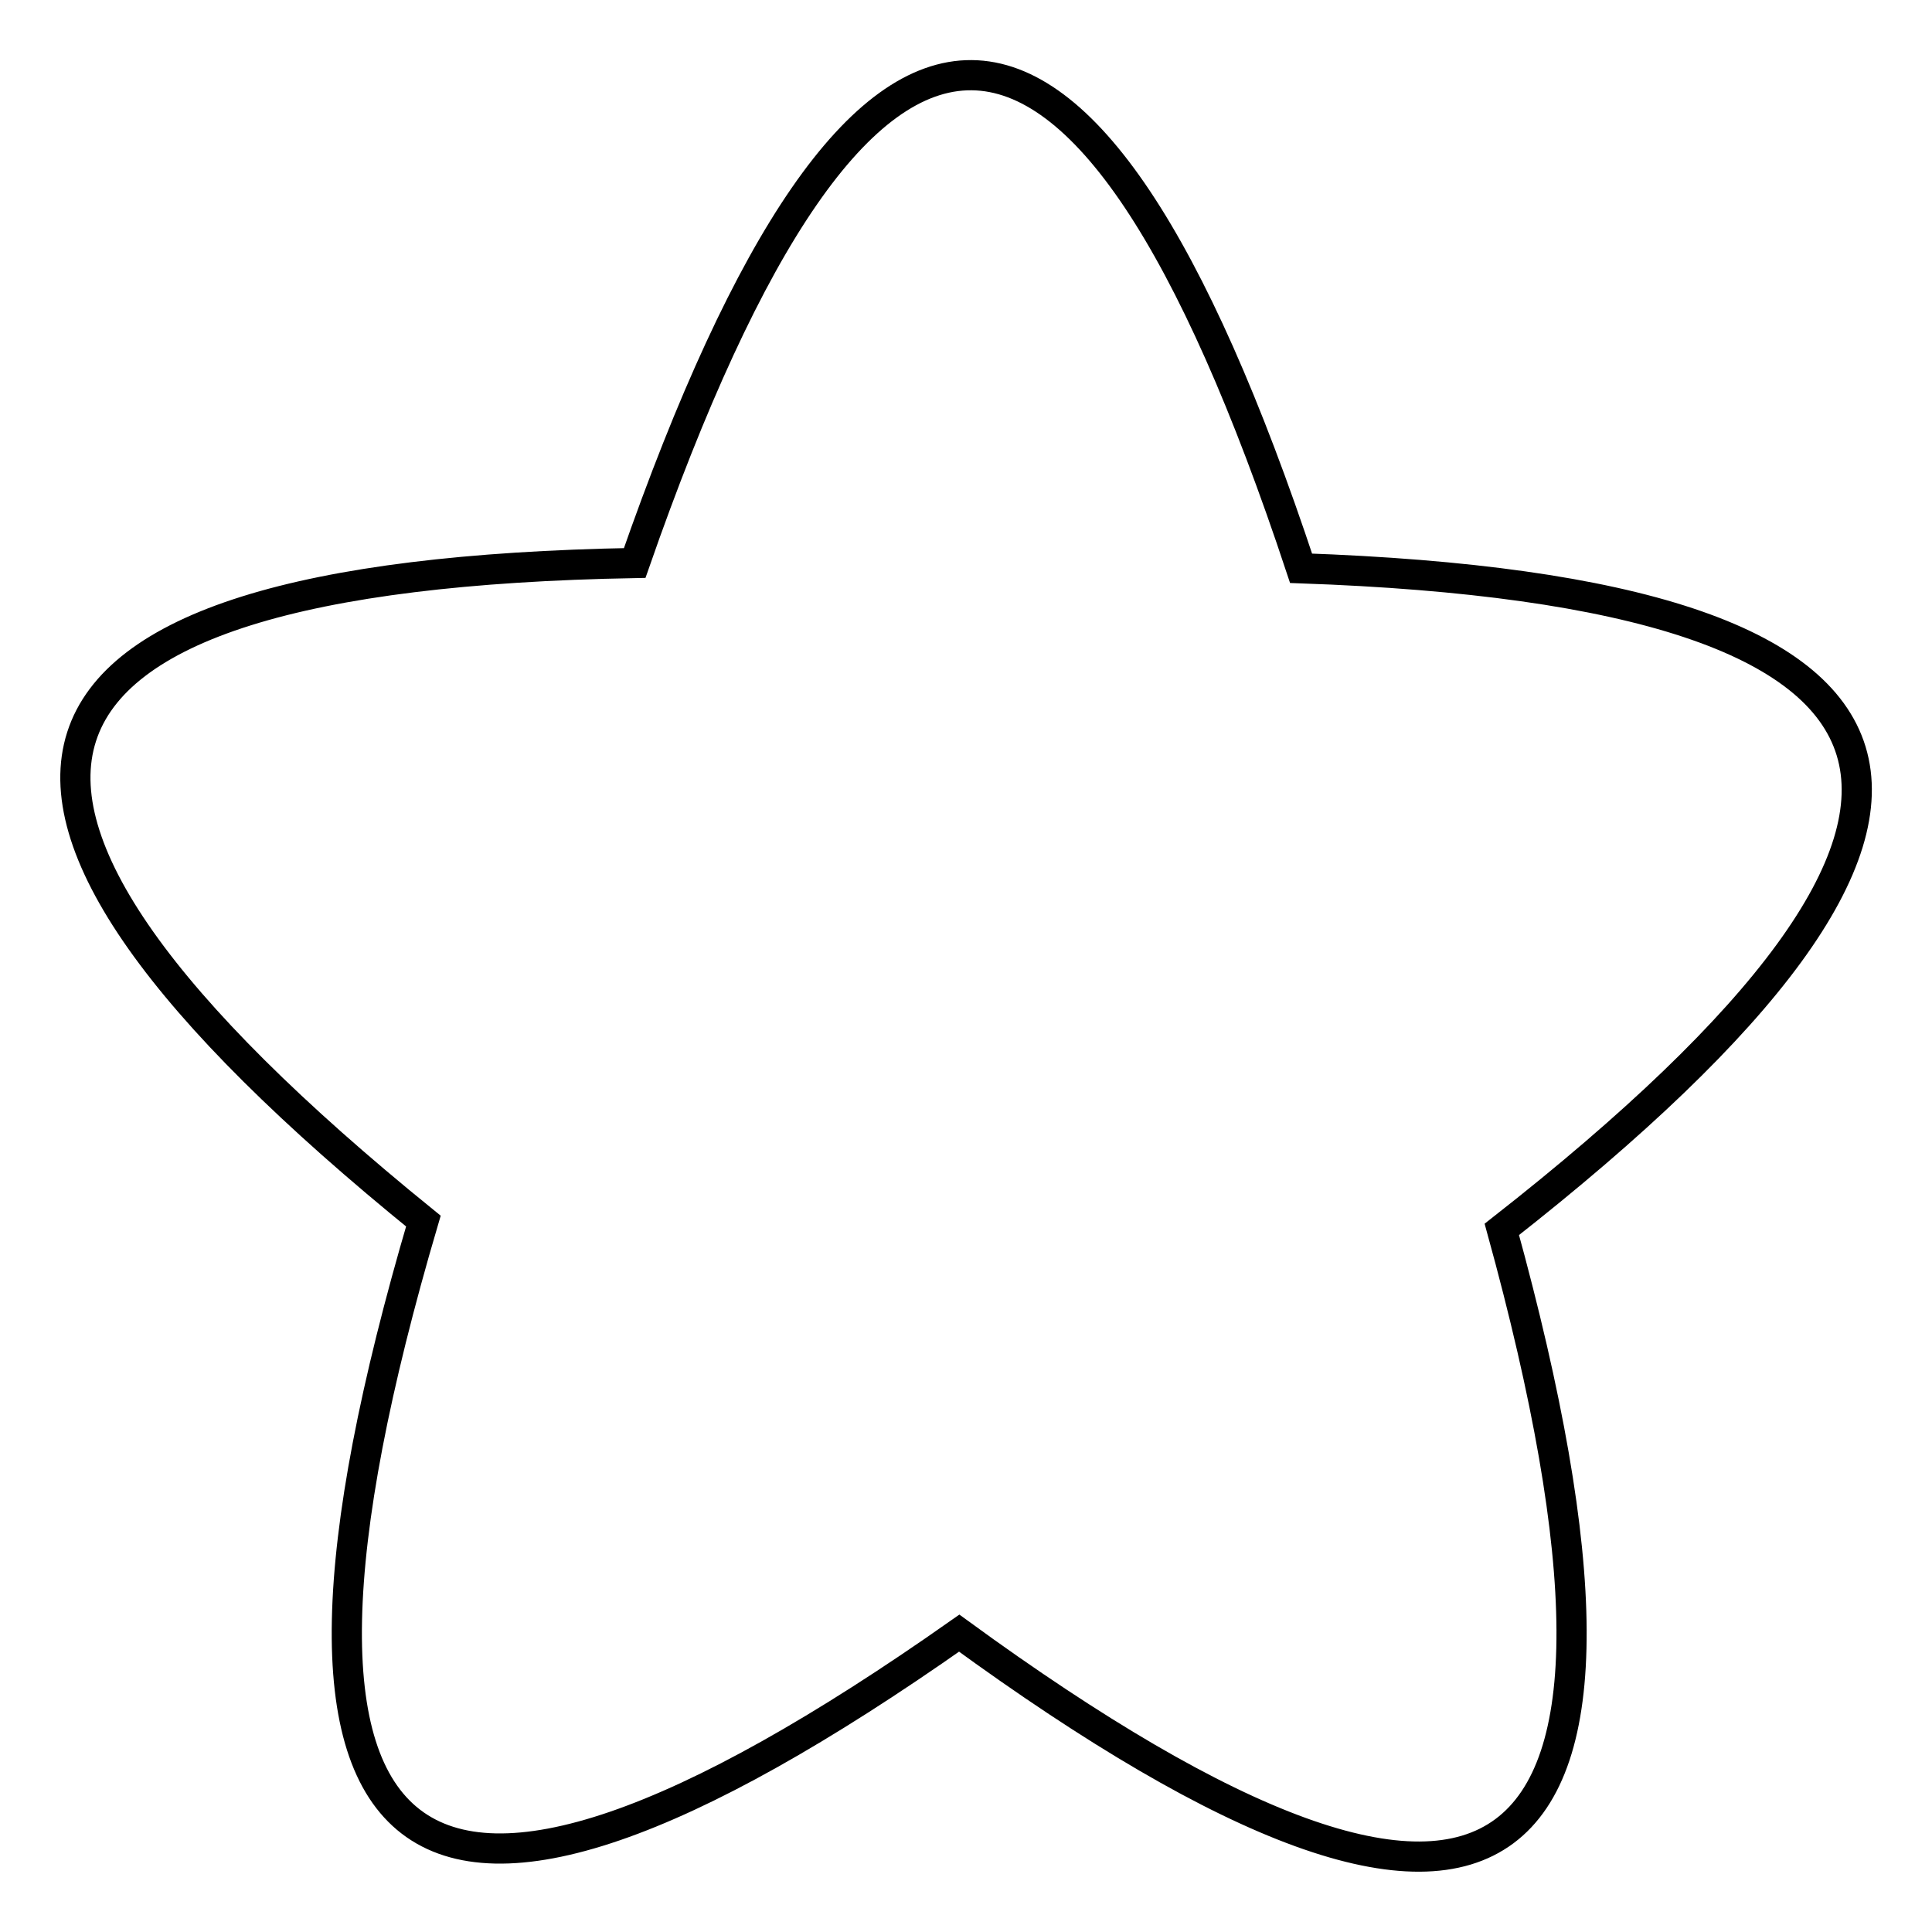
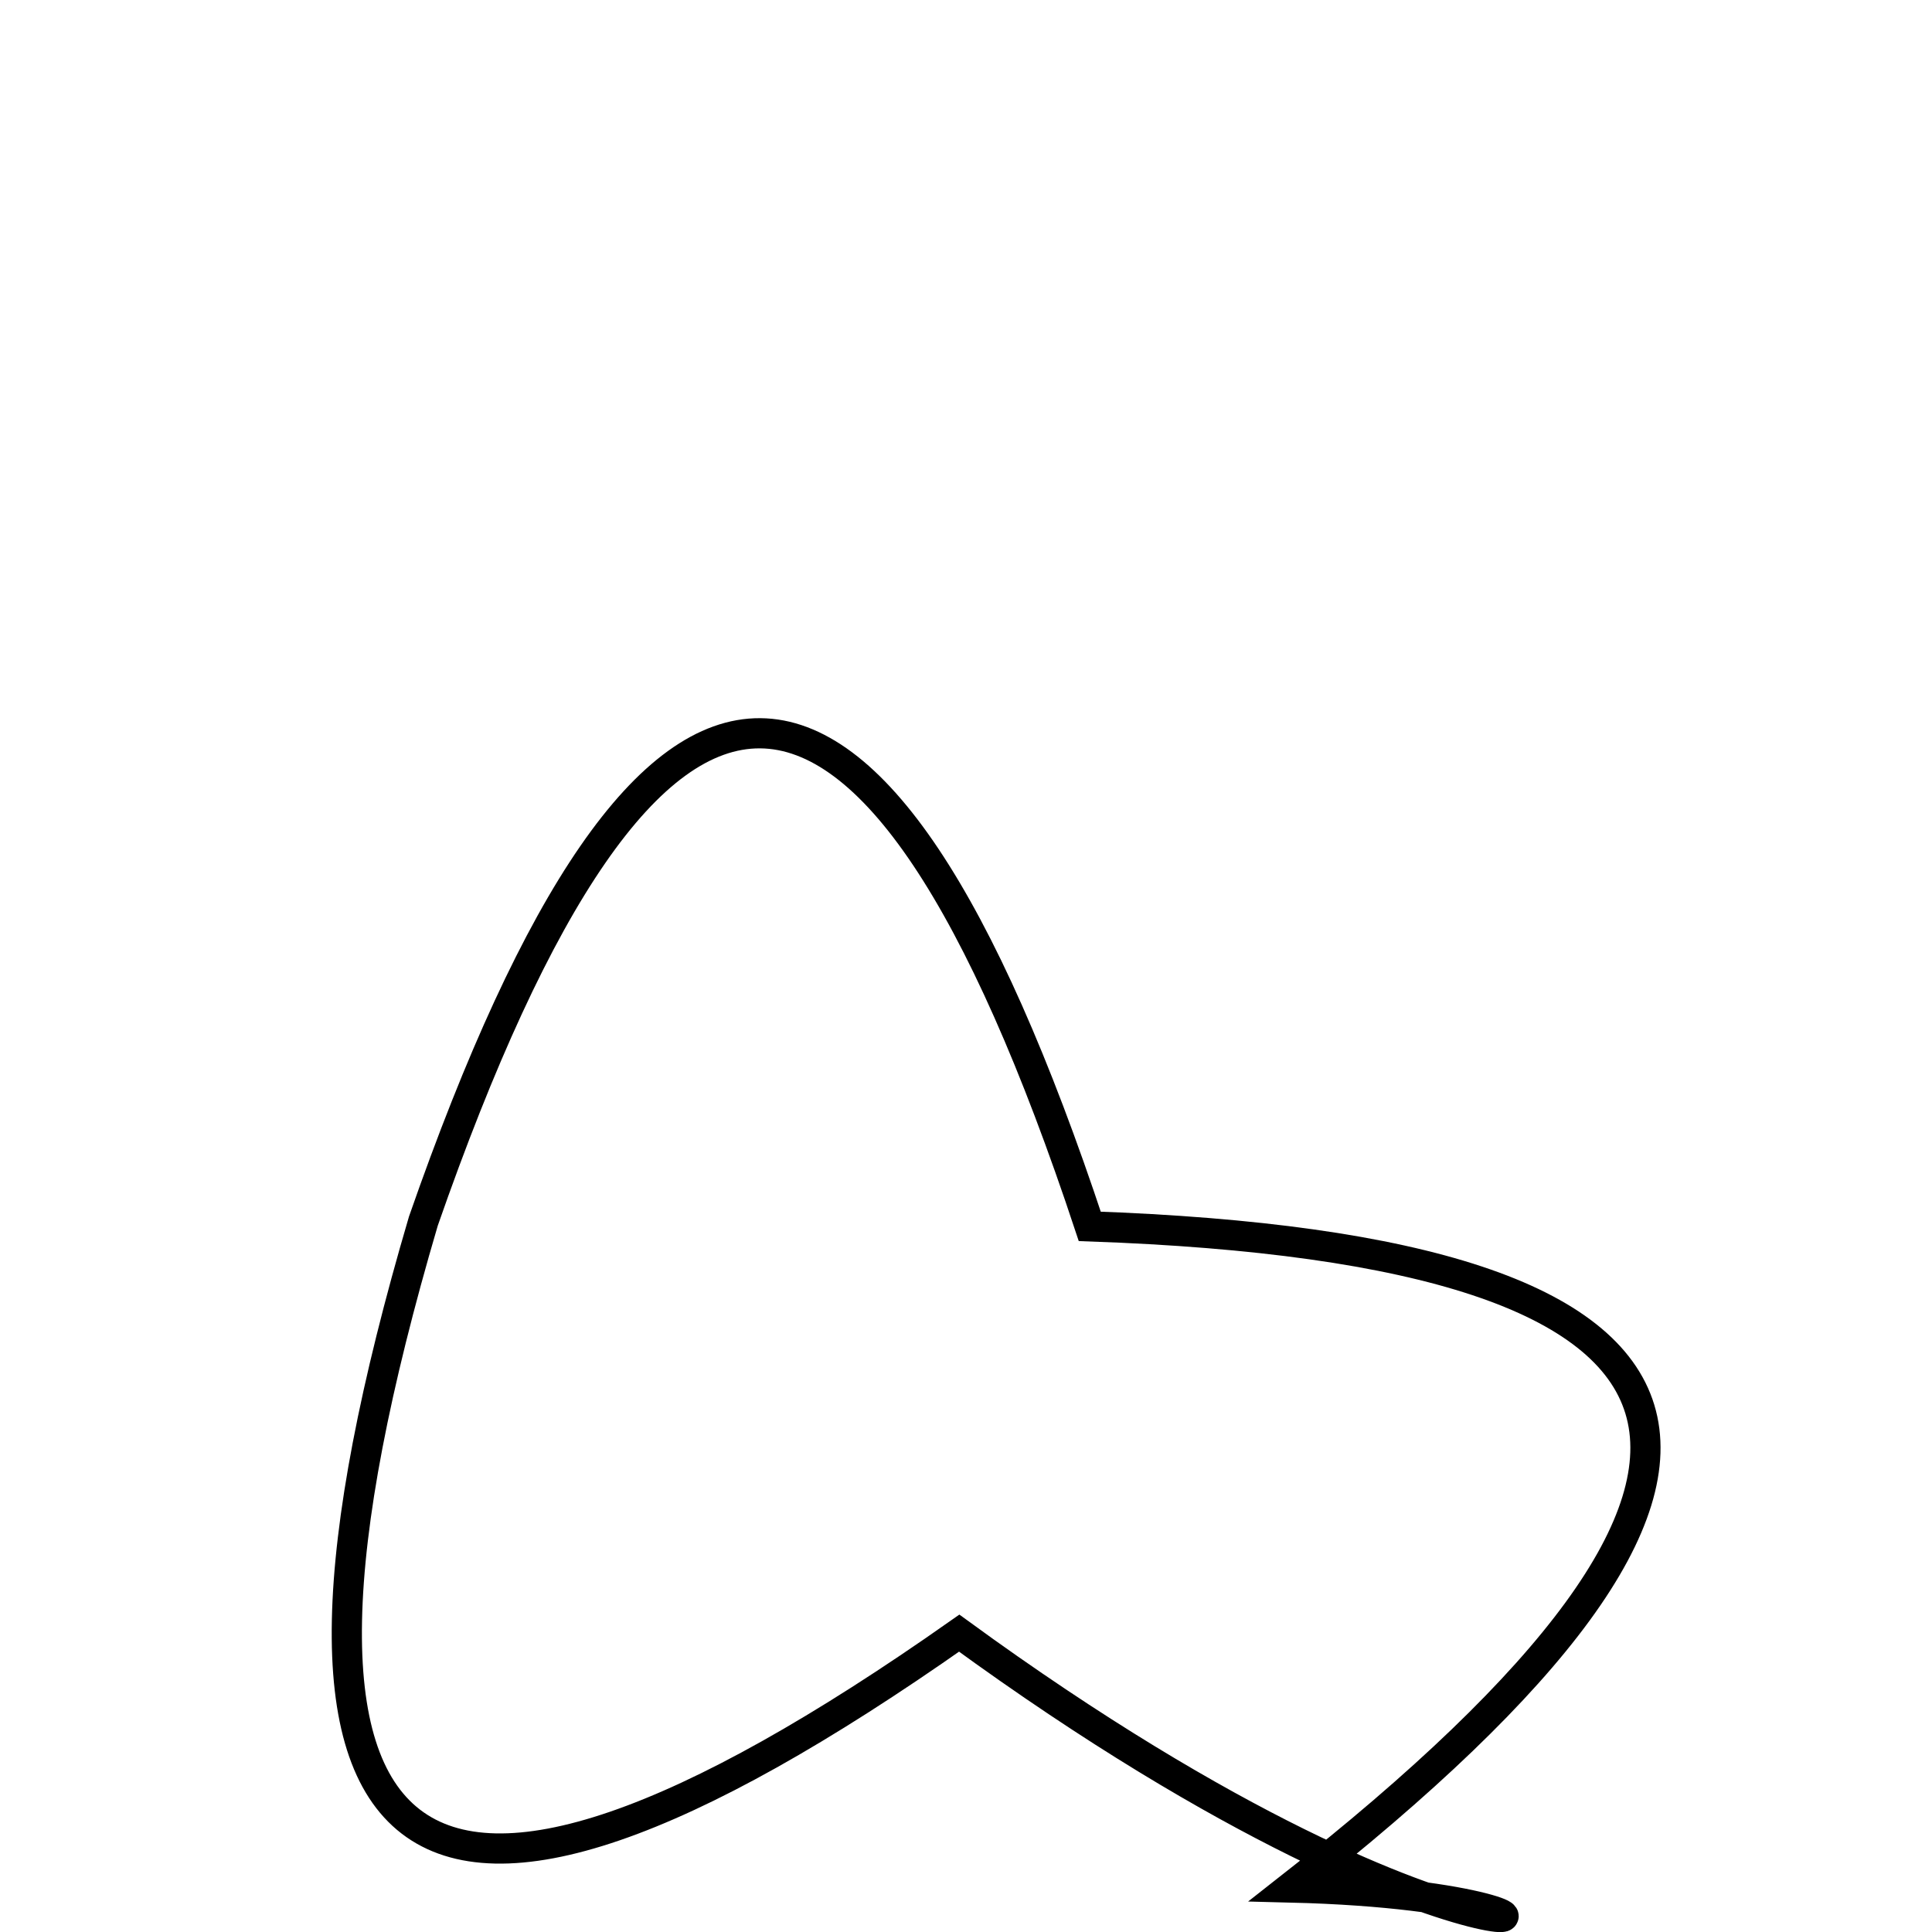
<svg xmlns="http://www.w3.org/2000/svg" version="1.1" x="0px" y="0px" viewBox="0 0 256 256" enable-background="new 0 0 256 256" xml:space="preserve">
  <g>
-     <path stroke-width="4" fill-opacity="0" stroke="#000000" d="M127.1,216.4c-73.2,51.5-96.9,33.3-71-54.6c-69.7-56.5-60.4-85.6,28-87.2c30.1-86.4,59.5-86.2,88.3,0.7 c88.3,3.1,97.2,32.3,26.6,87.6C223.4,251.4,199.5,269.2,127.1,216.4L127.1,216.4z" />
+     <path stroke-width="4" fill-opacity="0" stroke="#000000" d="M127.1,216.4c-73.2,51.5-96.9,33.3-71-54.6c30.1-86.4,59.5-86.2,88.3,0.7 c88.3,3.1,97.2,32.3,26.6,87.6C223.4,251.4,199.5,269.2,127.1,216.4L127.1,216.4z" />
  </g>
</svg>